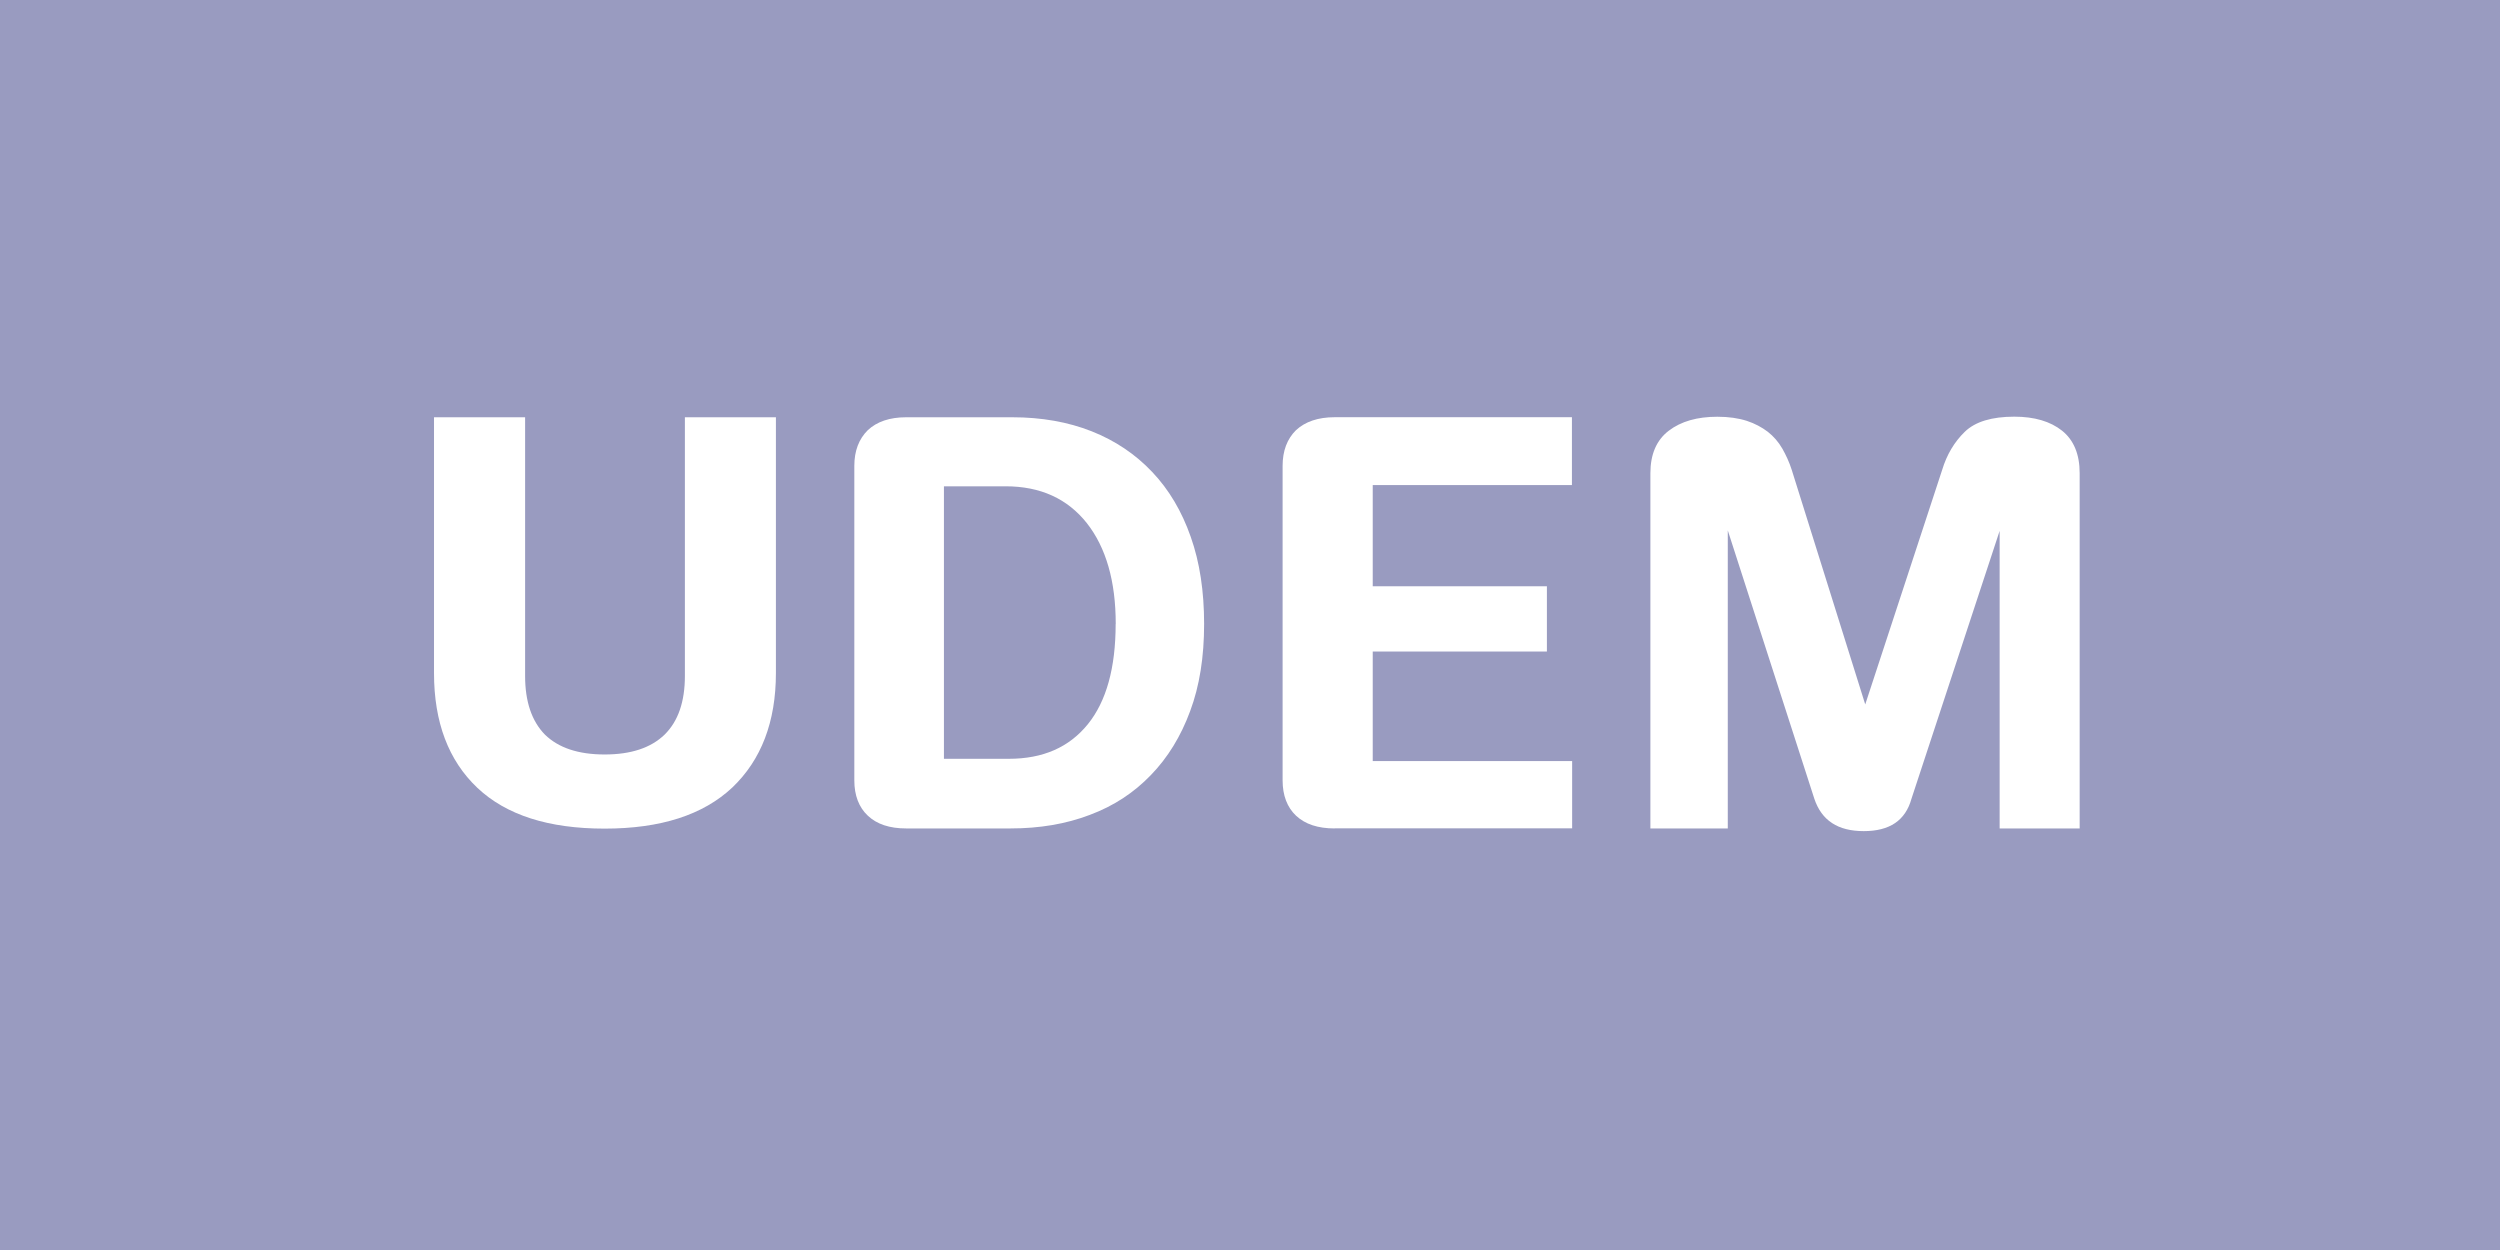
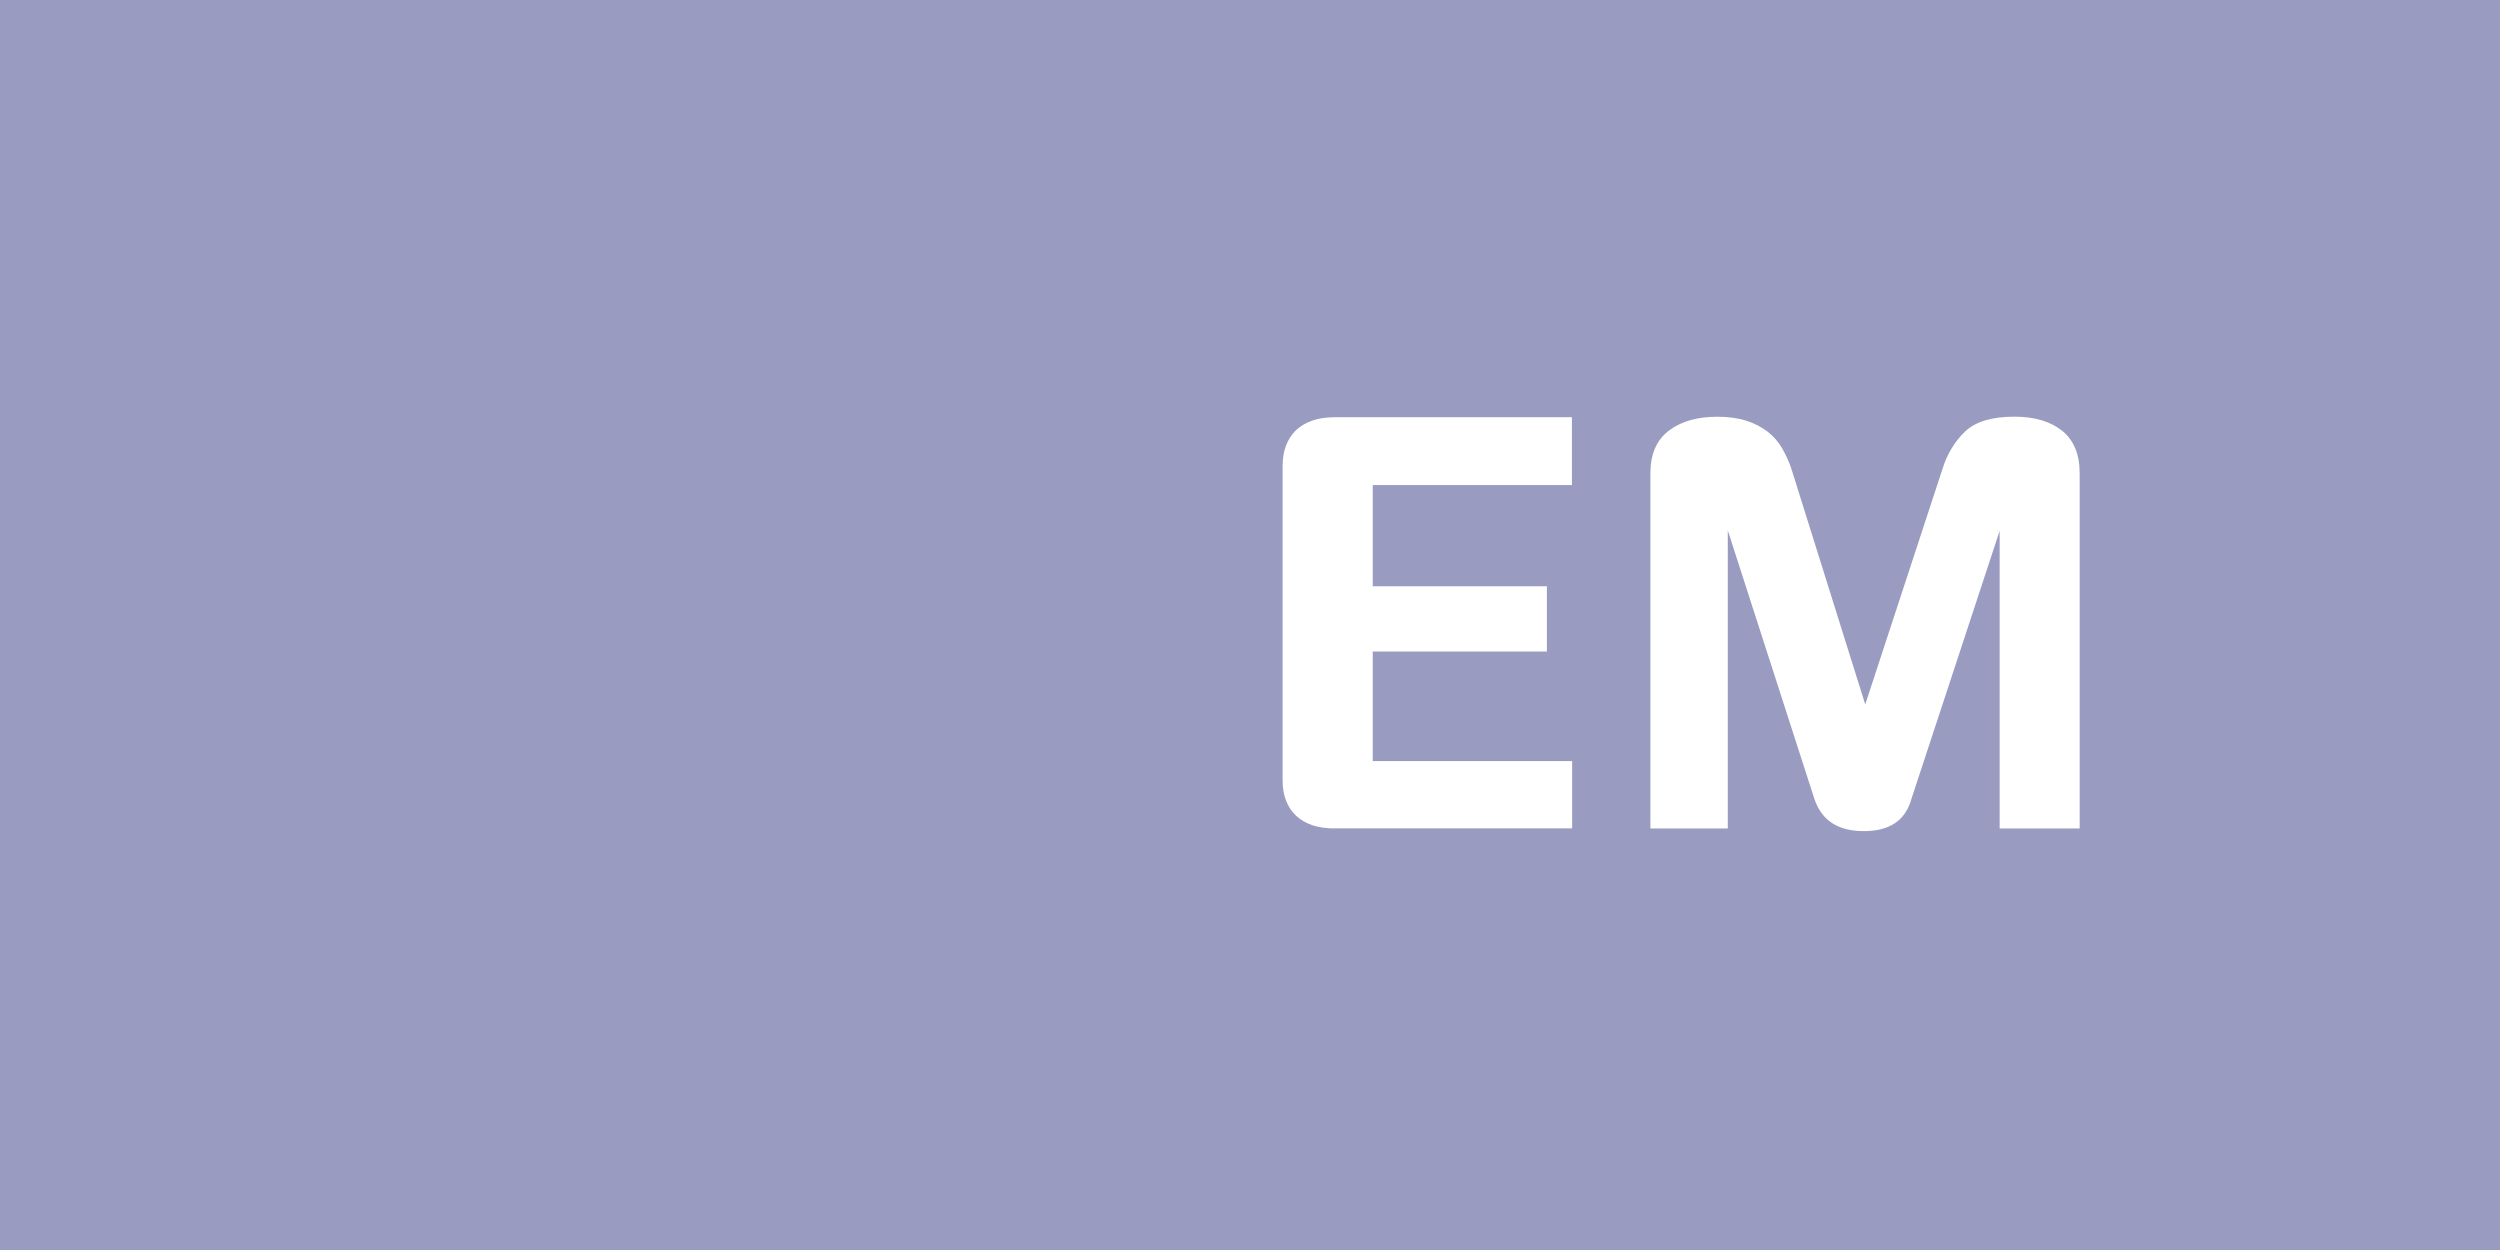
<svg xmlns="http://www.w3.org/2000/svg" width="96" height="48" viewBox="0 0 96 48" fill="none">
  <rect x="0" y="0" width="96" height="48" fill="#333333" stroke="none" />
  <g clip-path="url(#clip0_2475_7796)">
    <path d="M96 0H0V48H96V0Z" fill="#999BC0" />
-     <path d="M26.297 16.023H29.795V25.845C29.795 27.721 29.23 29.184 28.119 30.242C27 31.293 25.37 31.819 23.217 31.819C21.064 31.819 19.439 31.299 18.33 30.252C17.221 29.2 16.666 27.734 16.666 25.845V16.023H20.164V25.954C20.164 26.941 20.418 27.692 20.926 28.21C21.447 28.718 22.209 28.972 23.219 28.972C24.23 28.972 24.994 28.718 25.52 28.21C26.043 27.695 26.3 26.944 26.3 25.954V16.023H26.297Z" fill="white" />
-     <path d="M46.238 23.961C46.238 25.221 46.064 26.335 45.704 27.301C45.347 28.273 44.842 29.094 44.194 29.762C43.543 30.439 42.769 30.949 41.846 31.293C40.932 31.641 39.921 31.812 38.804 31.812H34.794C34.164 31.812 33.672 31.651 33.324 31.322C32.982 31.001 32.806 30.545 32.806 29.967V17.889C32.806 17.313 32.982 16.855 33.324 16.518C33.672 16.192 34.164 16.023 34.794 16.023H38.874C39.996 16.023 41.02 16.205 41.921 16.562C42.828 16.922 43.6 17.443 44.243 18.122C44.888 18.8 45.383 19.637 45.725 20.617C46.072 21.596 46.238 22.713 46.238 23.959M42.844 23.961C42.844 22.319 42.473 21.029 41.735 20.088C40.989 19.148 39.952 18.674 38.615 18.674H36.247V29.138H38.737C40.051 29.138 41.053 28.698 41.774 27.809C42.484 26.93 42.841 25.645 42.841 23.959" fill="white" />
    <path d="M51.252 31.812C50.609 31.812 50.12 31.651 49.767 31.322C49.428 31.001 49.252 30.545 49.252 29.967V17.889C49.252 17.314 49.425 16.855 49.767 16.518C50.12 16.192 50.612 16.021 51.252 16.021H60.362V18.627H52.713V22.513H59.401V25.019H52.713V29.224H60.37V31.809H51.252V31.812Z" fill="white" />
    <path d="M79.864 31.812H76.786V20.386L73.4 30.674C73.169 31.506 72.563 31.915 71.568 31.915C70.573 31.915 69.951 31.506 69.671 30.674L66.347 20.368V31.812H63.375V18.169C63.375 17.446 63.611 16.896 64.082 16.539C64.551 16.181 65.171 16.003 65.945 16.003C66.381 16.003 66.751 16.057 67.078 16.161C67.386 16.262 67.655 16.407 67.883 16.58C68.104 16.754 68.293 16.969 68.441 17.226C68.583 17.477 68.71 17.751 68.803 18.044L71.625 27.05L74.579 18.044C74.757 17.456 75.048 16.969 75.449 16.58C75.848 16.192 76.486 16 77.348 16C78.121 16 78.732 16.181 79.18 16.536C79.631 16.894 79.859 17.443 79.859 18.166V31.809L79.864 31.812Z" fill="white" />
  </g>
  <defs>
    <clipPath id="clip0_2475_7796">
      <rect width="96" height="48" fill="white" />
    </clipPath>
  </defs>
</svg>